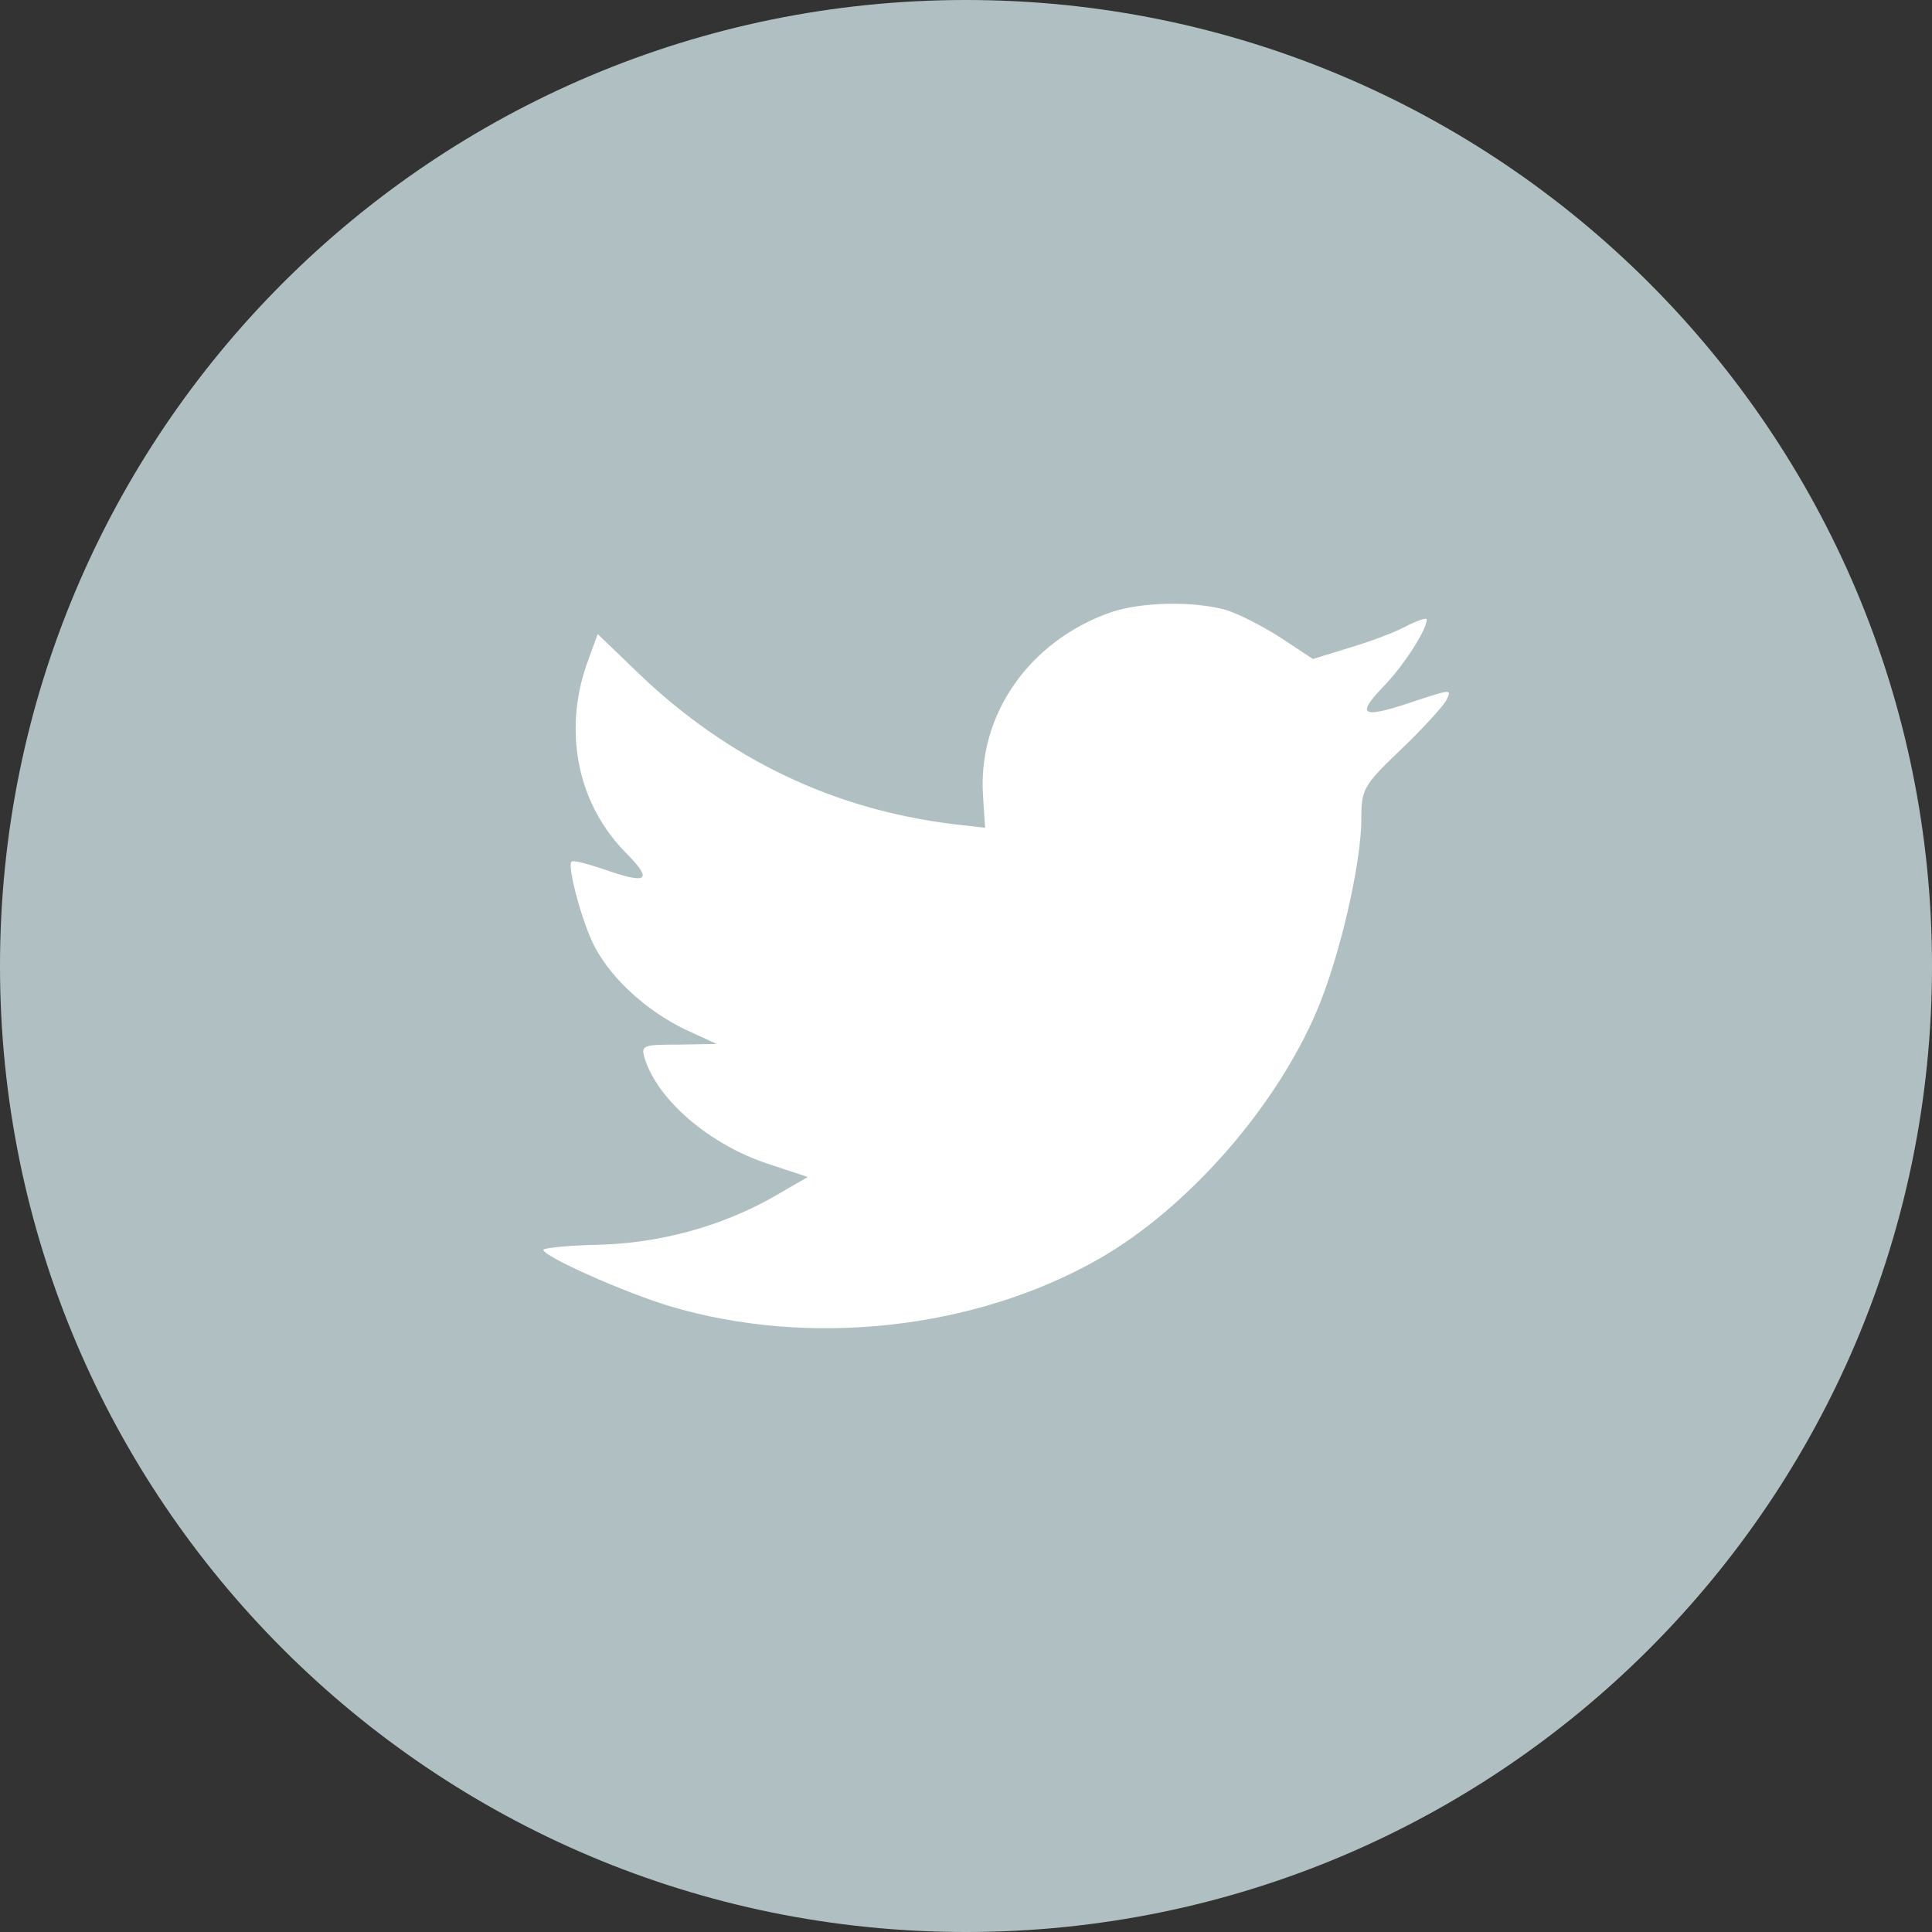
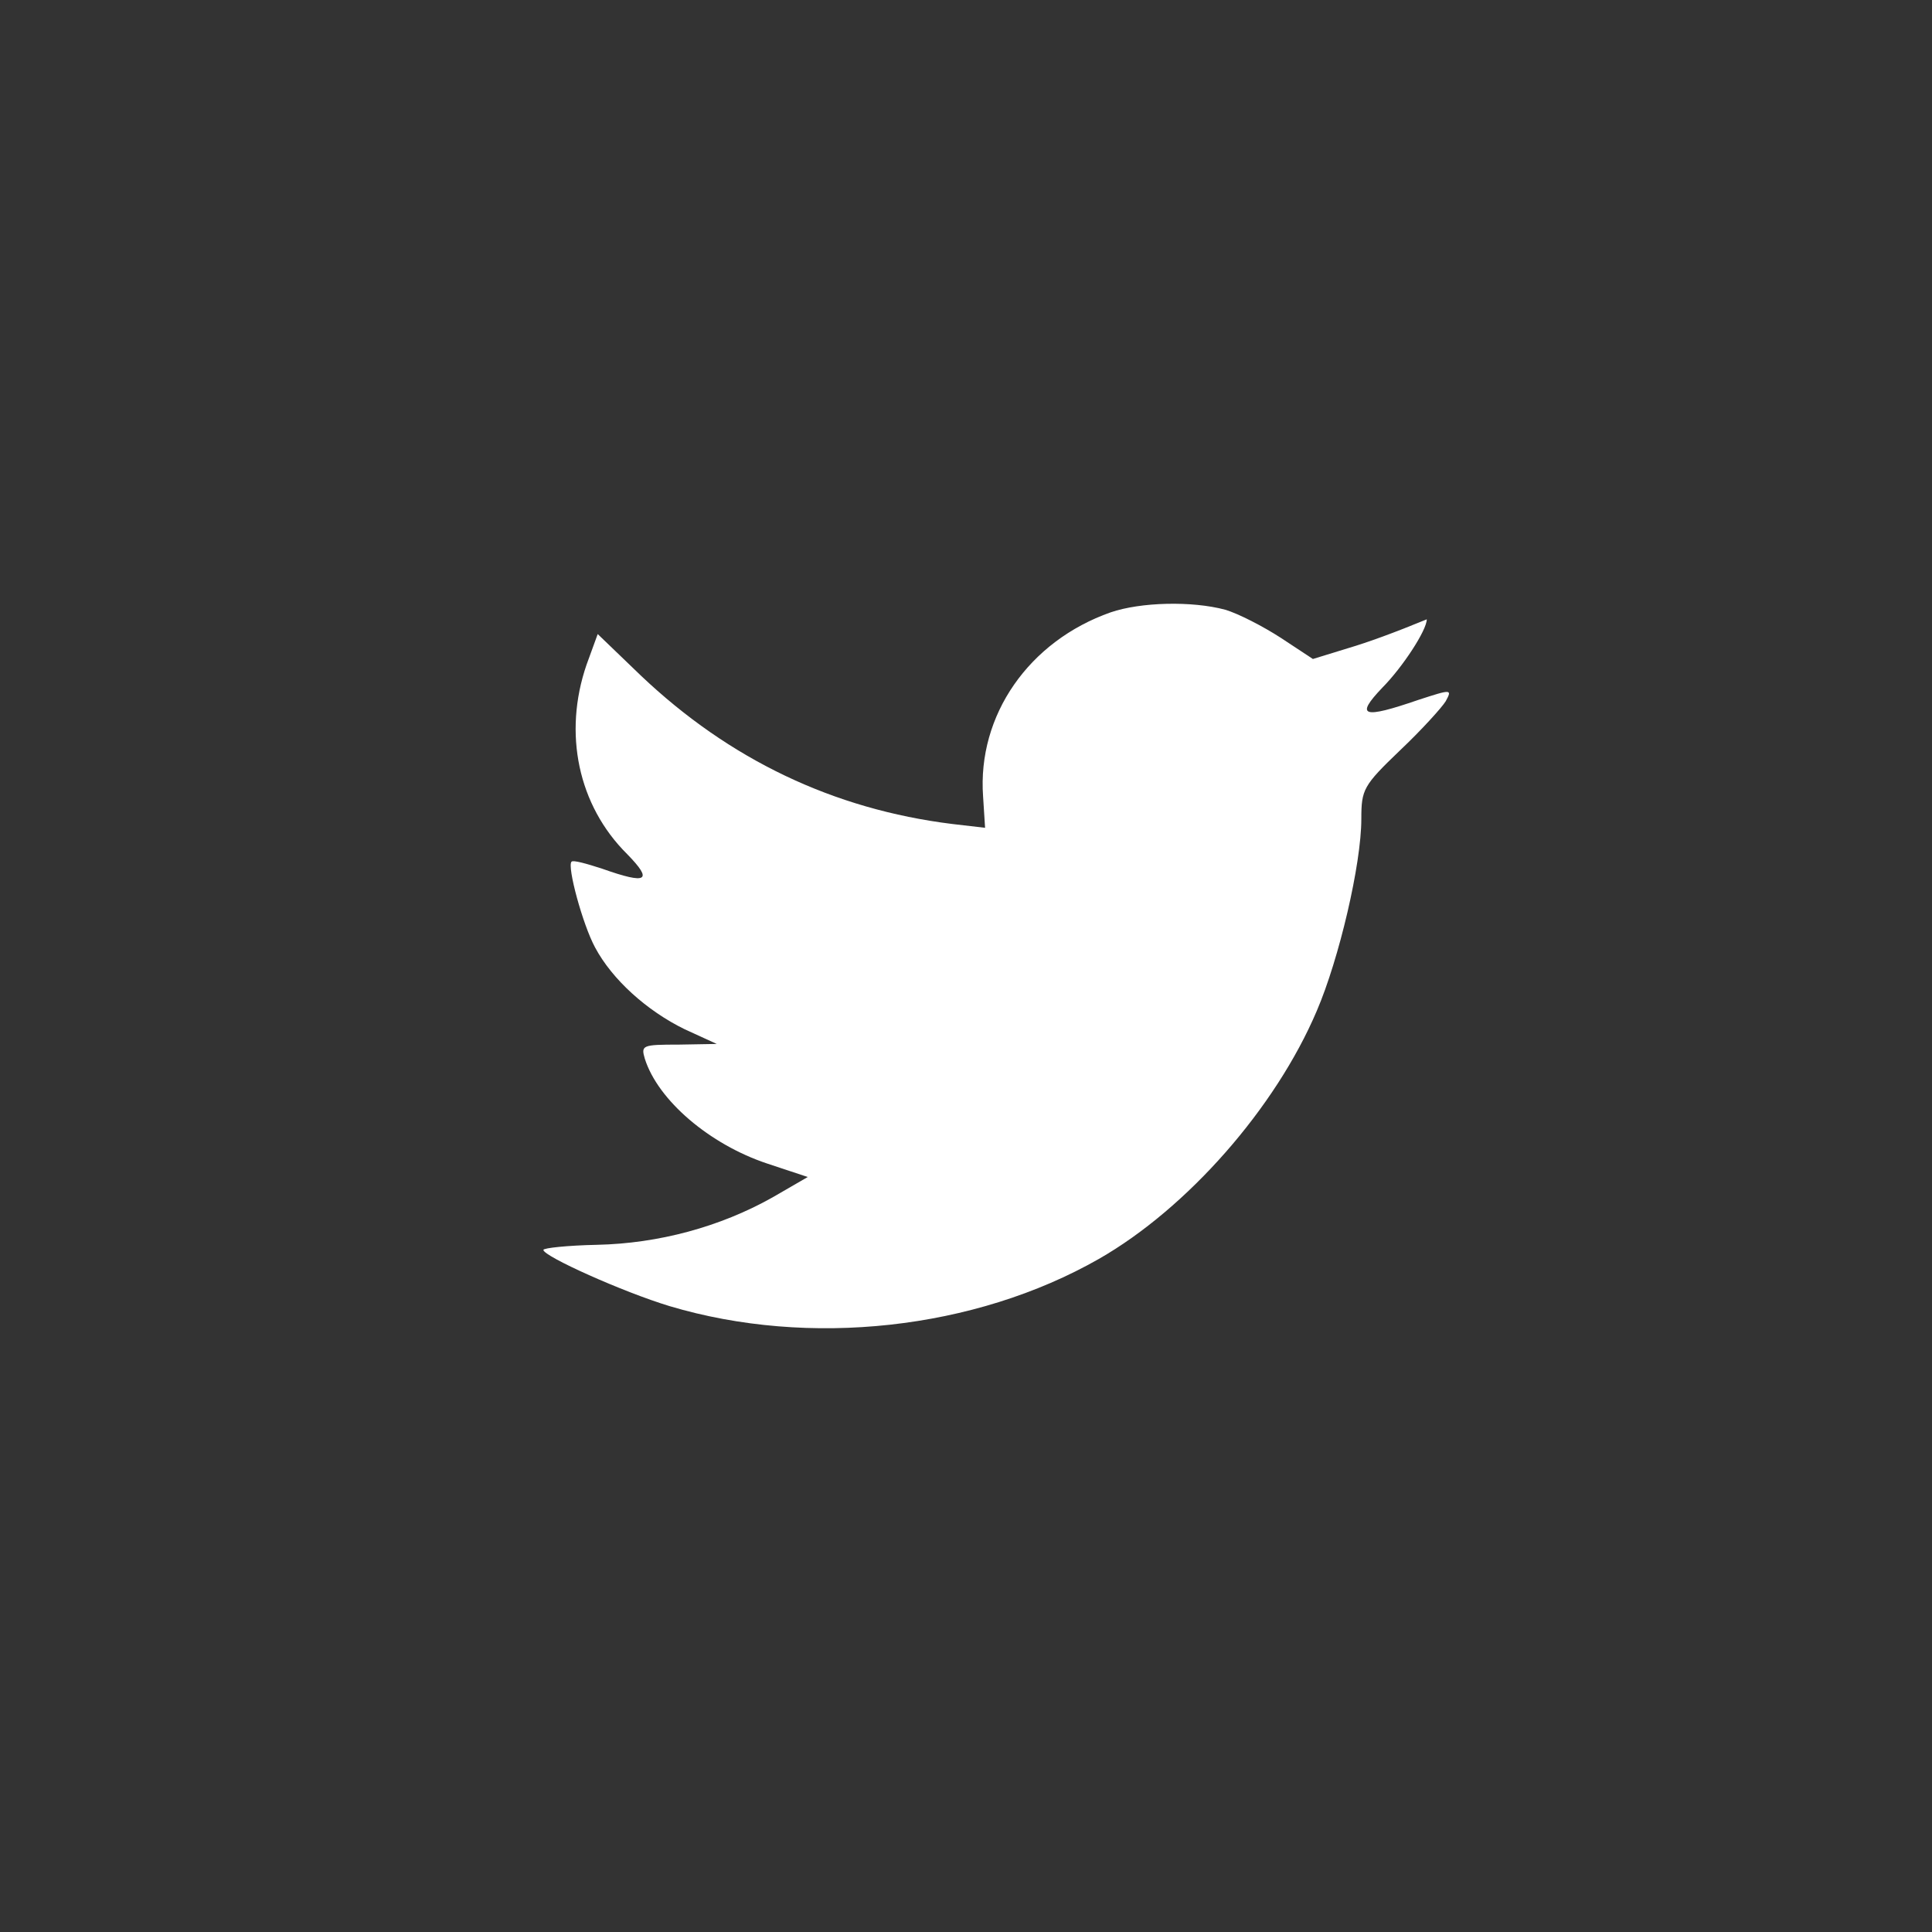
<svg xmlns="http://www.w3.org/2000/svg" width="32px" height="32px" viewBox="0 0 32 32" version="1.1">
  <rect x="0" y="0" width="32" height="32" fill="#333333" stroke="none" />
  <title>instructor_twitter</title>
  <desc>Created with Sketch.</desc>
  <defs />
  <g id="desktop" stroke="none" stroke-width="1" fill="none" fill-rule="evenodd">
    <g id="course-page---logged-out" transform="translate(-288, -1036)">
      <g id="instructor_twitter" transform="translate(288, 1036)">
        <g id="Group-16">
-           <path d="M0,16 C0,7.163 7.163,0 16,0 C24.837,0 32,7.163 32,16 C32,24.837 24.837,32 16,32 C7.163,32 0,24.837 0,16 Z" id="back-copy-2" fill="#B0C0C2" />
-           <path d="M16.283,13.192 L16.316,13.711 L15.774,13.648 C13.801,13.404 12.078,12.578 10.615,11.19 L9.9,10.502 L9.715,11.01 C9.325,12.144 9.574,13.34 10.387,14.146 C10.821,14.59 10.723,14.654 9.975,14.389 C9.715,14.304 9.488,14.241 9.466,14.273 C9.39,14.347 9.65,15.311 9.856,15.692 C10.138,16.222 10.712,16.741 11.341,17.048 L11.872,17.291 L11.244,17.302 C10.637,17.302 10.615,17.313 10.68,17.535 C10.897,18.224 11.753,18.955 12.707,19.272 L13.379,19.495 L12.793,19.834 C11.926,20.321 10.908,20.596 9.889,20.618 C9.401,20.628 9,20.671 9,20.702 C9,20.808 10.322,21.401 11.092,21.634 C13.4,22.323 16.142,22.026 18.202,20.851 C19.665,20.014 21.128,18.351 21.811,16.741 C22.179,15.883 22.548,14.315 22.548,13.563 C22.548,13.076 22.58,13.012 23.187,12.43 C23.545,12.091 23.881,11.72 23.946,11.614 C24.054,11.413 24.044,11.413 23.491,11.593 C22.57,11.91 22.44,11.868 22.895,11.391 C23.231,11.052 23.632,10.438 23.632,10.258 C23.632,10.226 23.469,10.279 23.285,10.375 C23.09,10.481 22.656,10.639 22.331,10.735 L21.746,10.915 L21.215,10.565 C20.922,10.375 20.51,10.163 20.294,10.099 C19.741,9.951 18.895,9.972 18.397,10.142 C17.042,10.618 16.186,11.847 16.283,13.192 Z" id="Path" fill="#FFFFFF" />
+           <path d="M16.283,13.192 L16.316,13.711 L15.774,13.648 C13.801,13.404 12.078,12.578 10.615,11.19 L9.9,10.502 L9.715,11.01 C9.325,12.144 9.574,13.34 10.387,14.146 C10.821,14.59 10.723,14.654 9.975,14.389 C9.715,14.304 9.488,14.241 9.466,14.273 C9.39,14.347 9.65,15.311 9.856,15.692 C10.138,16.222 10.712,16.741 11.341,17.048 L11.872,17.291 L11.244,17.302 C10.637,17.302 10.615,17.313 10.68,17.535 C10.897,18.224 11.753,18.955 12.707,19.272 L13.379,19.495 L12.793,19.834 C11.926,20.321 10.908,20.596 9.889,20.618 C9.401,20.628 9,20.671 9,20.702 C9,20.808 10.322,21.401 11.092,21.634 C13.4,22.323 16.142,22.026 18.202,20.851 C19.665,20.014 21.128,18.351 21.811,16.741 C22.179,15.883 22.548,14.315 22.548,13.563 C22.548,13.076 22.58,13.012 23.187,12.43 C23.545,12.091 23.881,11.72 23.946,11.614 C24.054,11.413 24.044,11.413 23.491,11.593 C22.57,11.91 22.44,11.868 22.895,11.391 C23.231,11.052 23.632,10.438 23.632,10.258 C23.09,10.481 22.656,10.639 22.331,10.735 L21.746,10.915 L21.215,10.565 C20.922,10.375 20.51,10.163 20.294,10.099 C19.741,9.951 18.895,9.972 18.397,10.142 C17.042,10.618 16.186,11.847 16.283,13.192 Z" id="Path" fill="#FFFFFF" />
        </g>
      </g>
    </g>
  </g>
</svg>